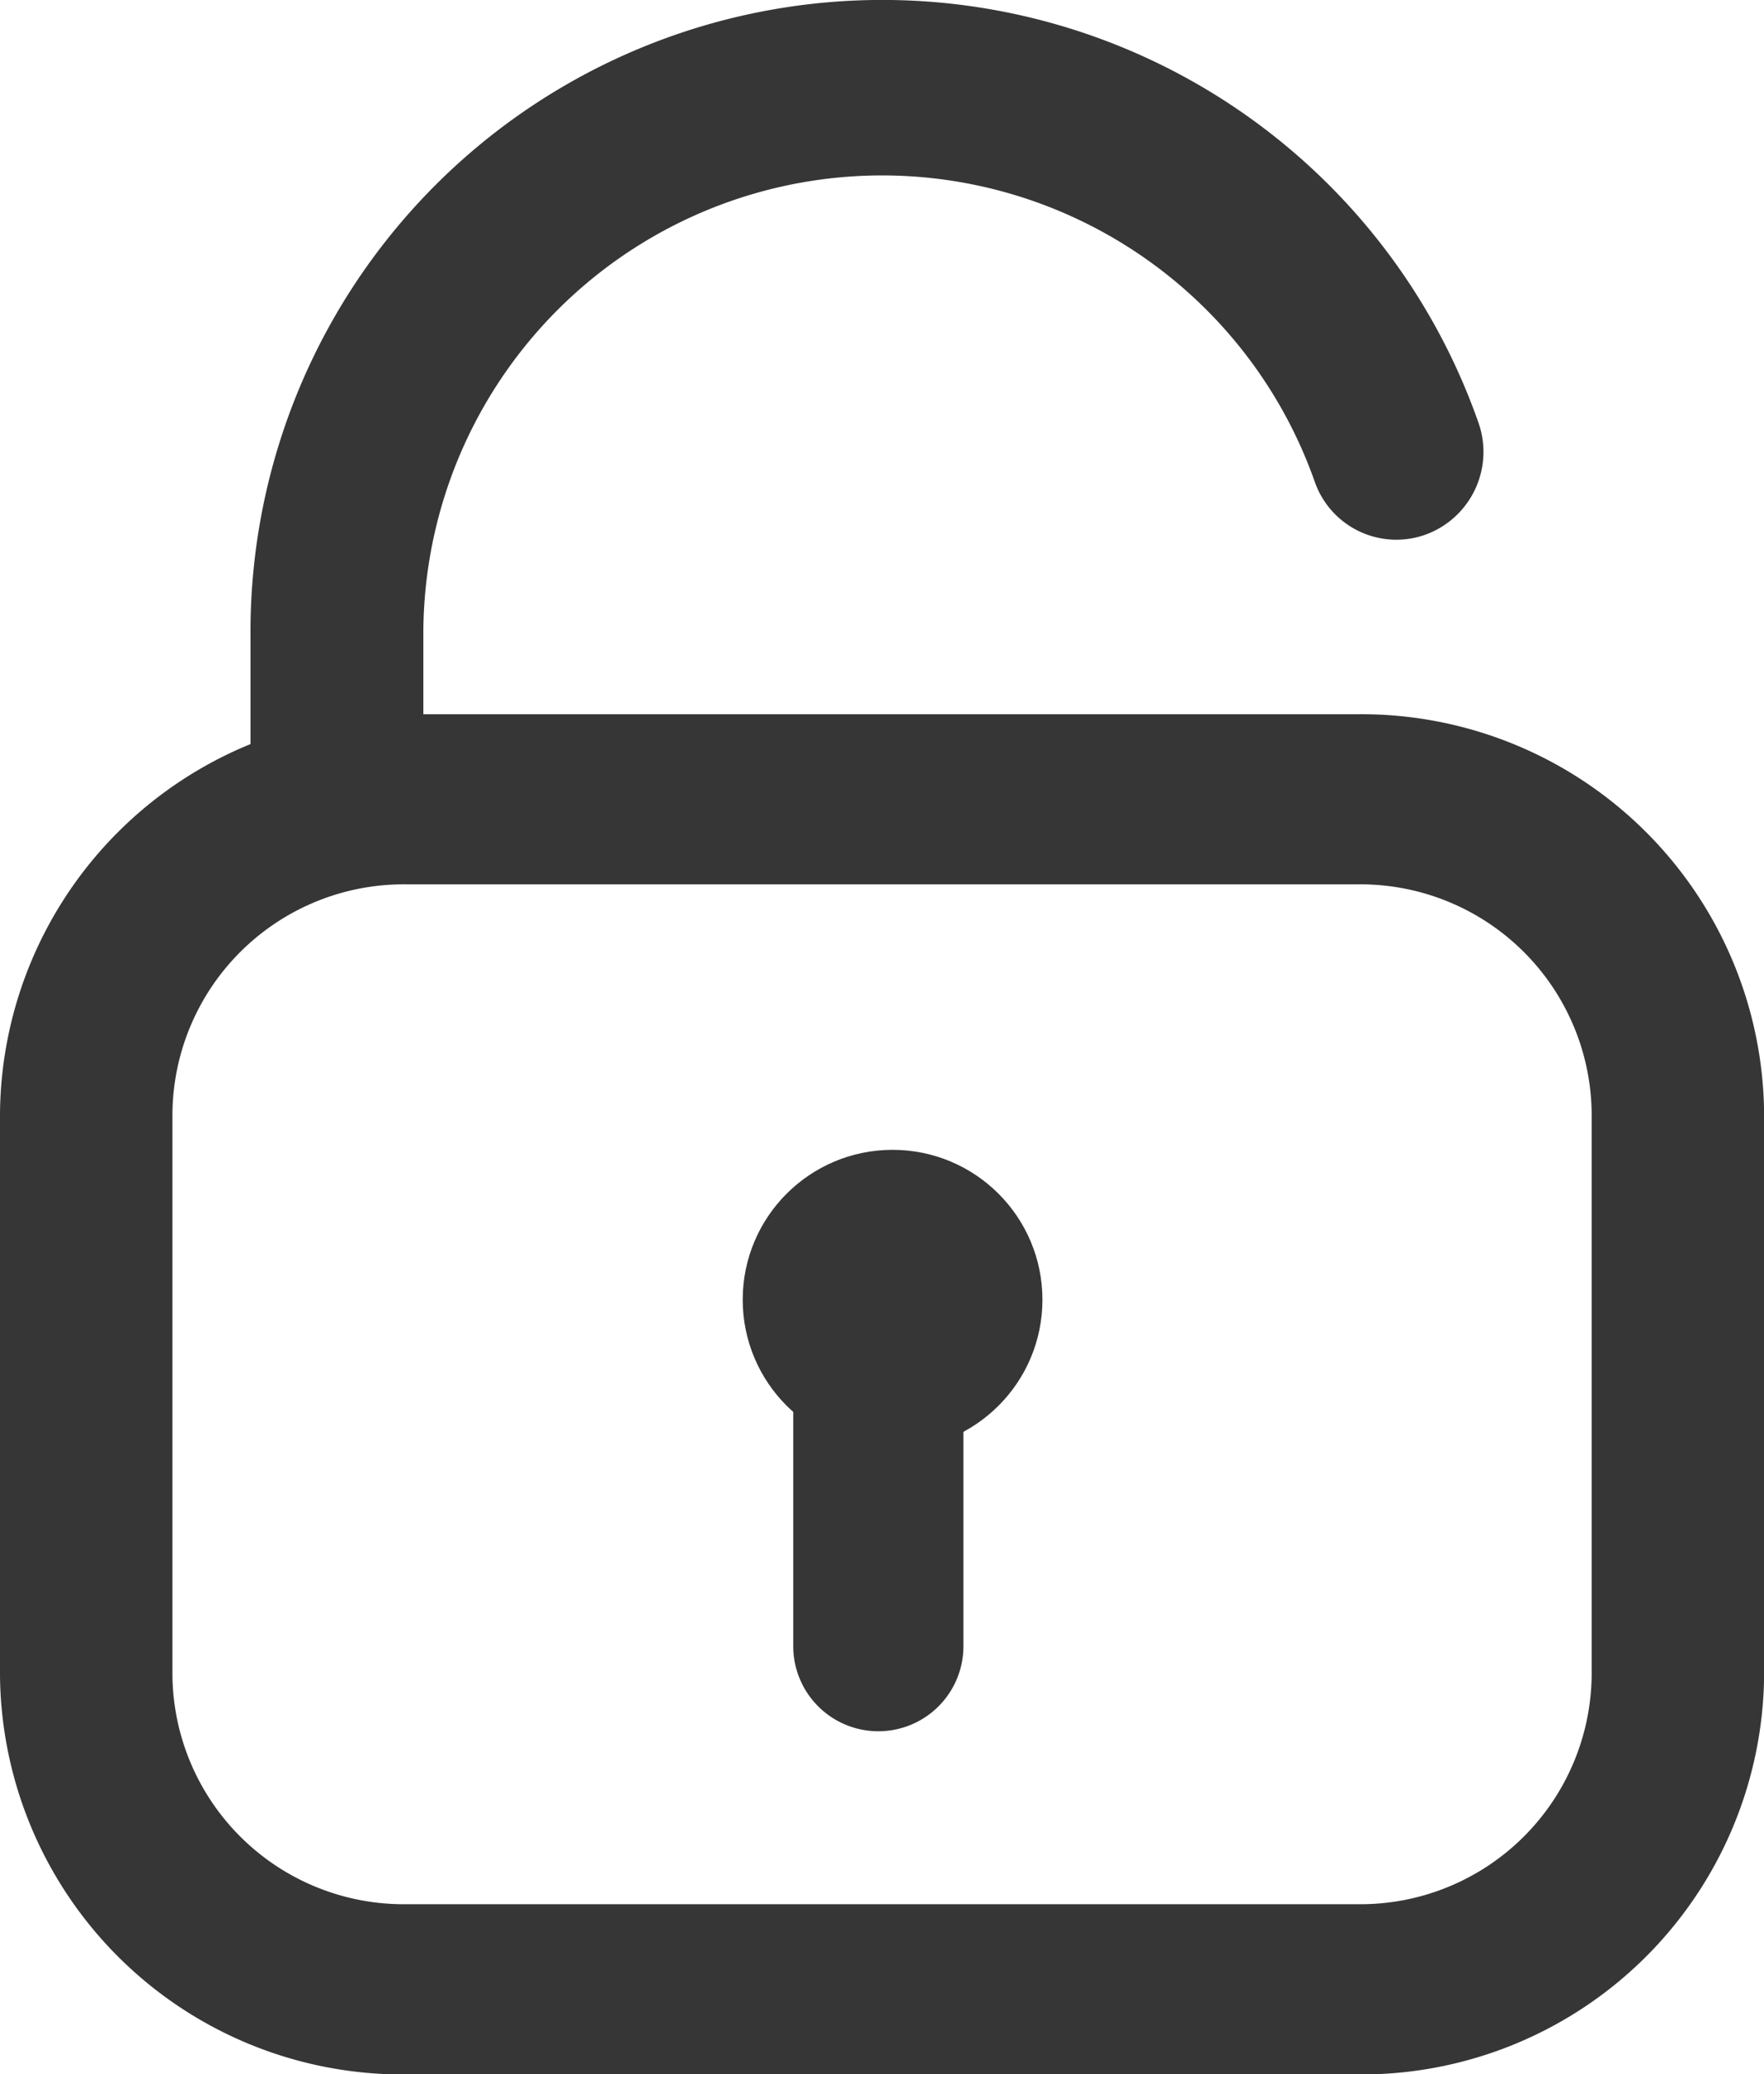
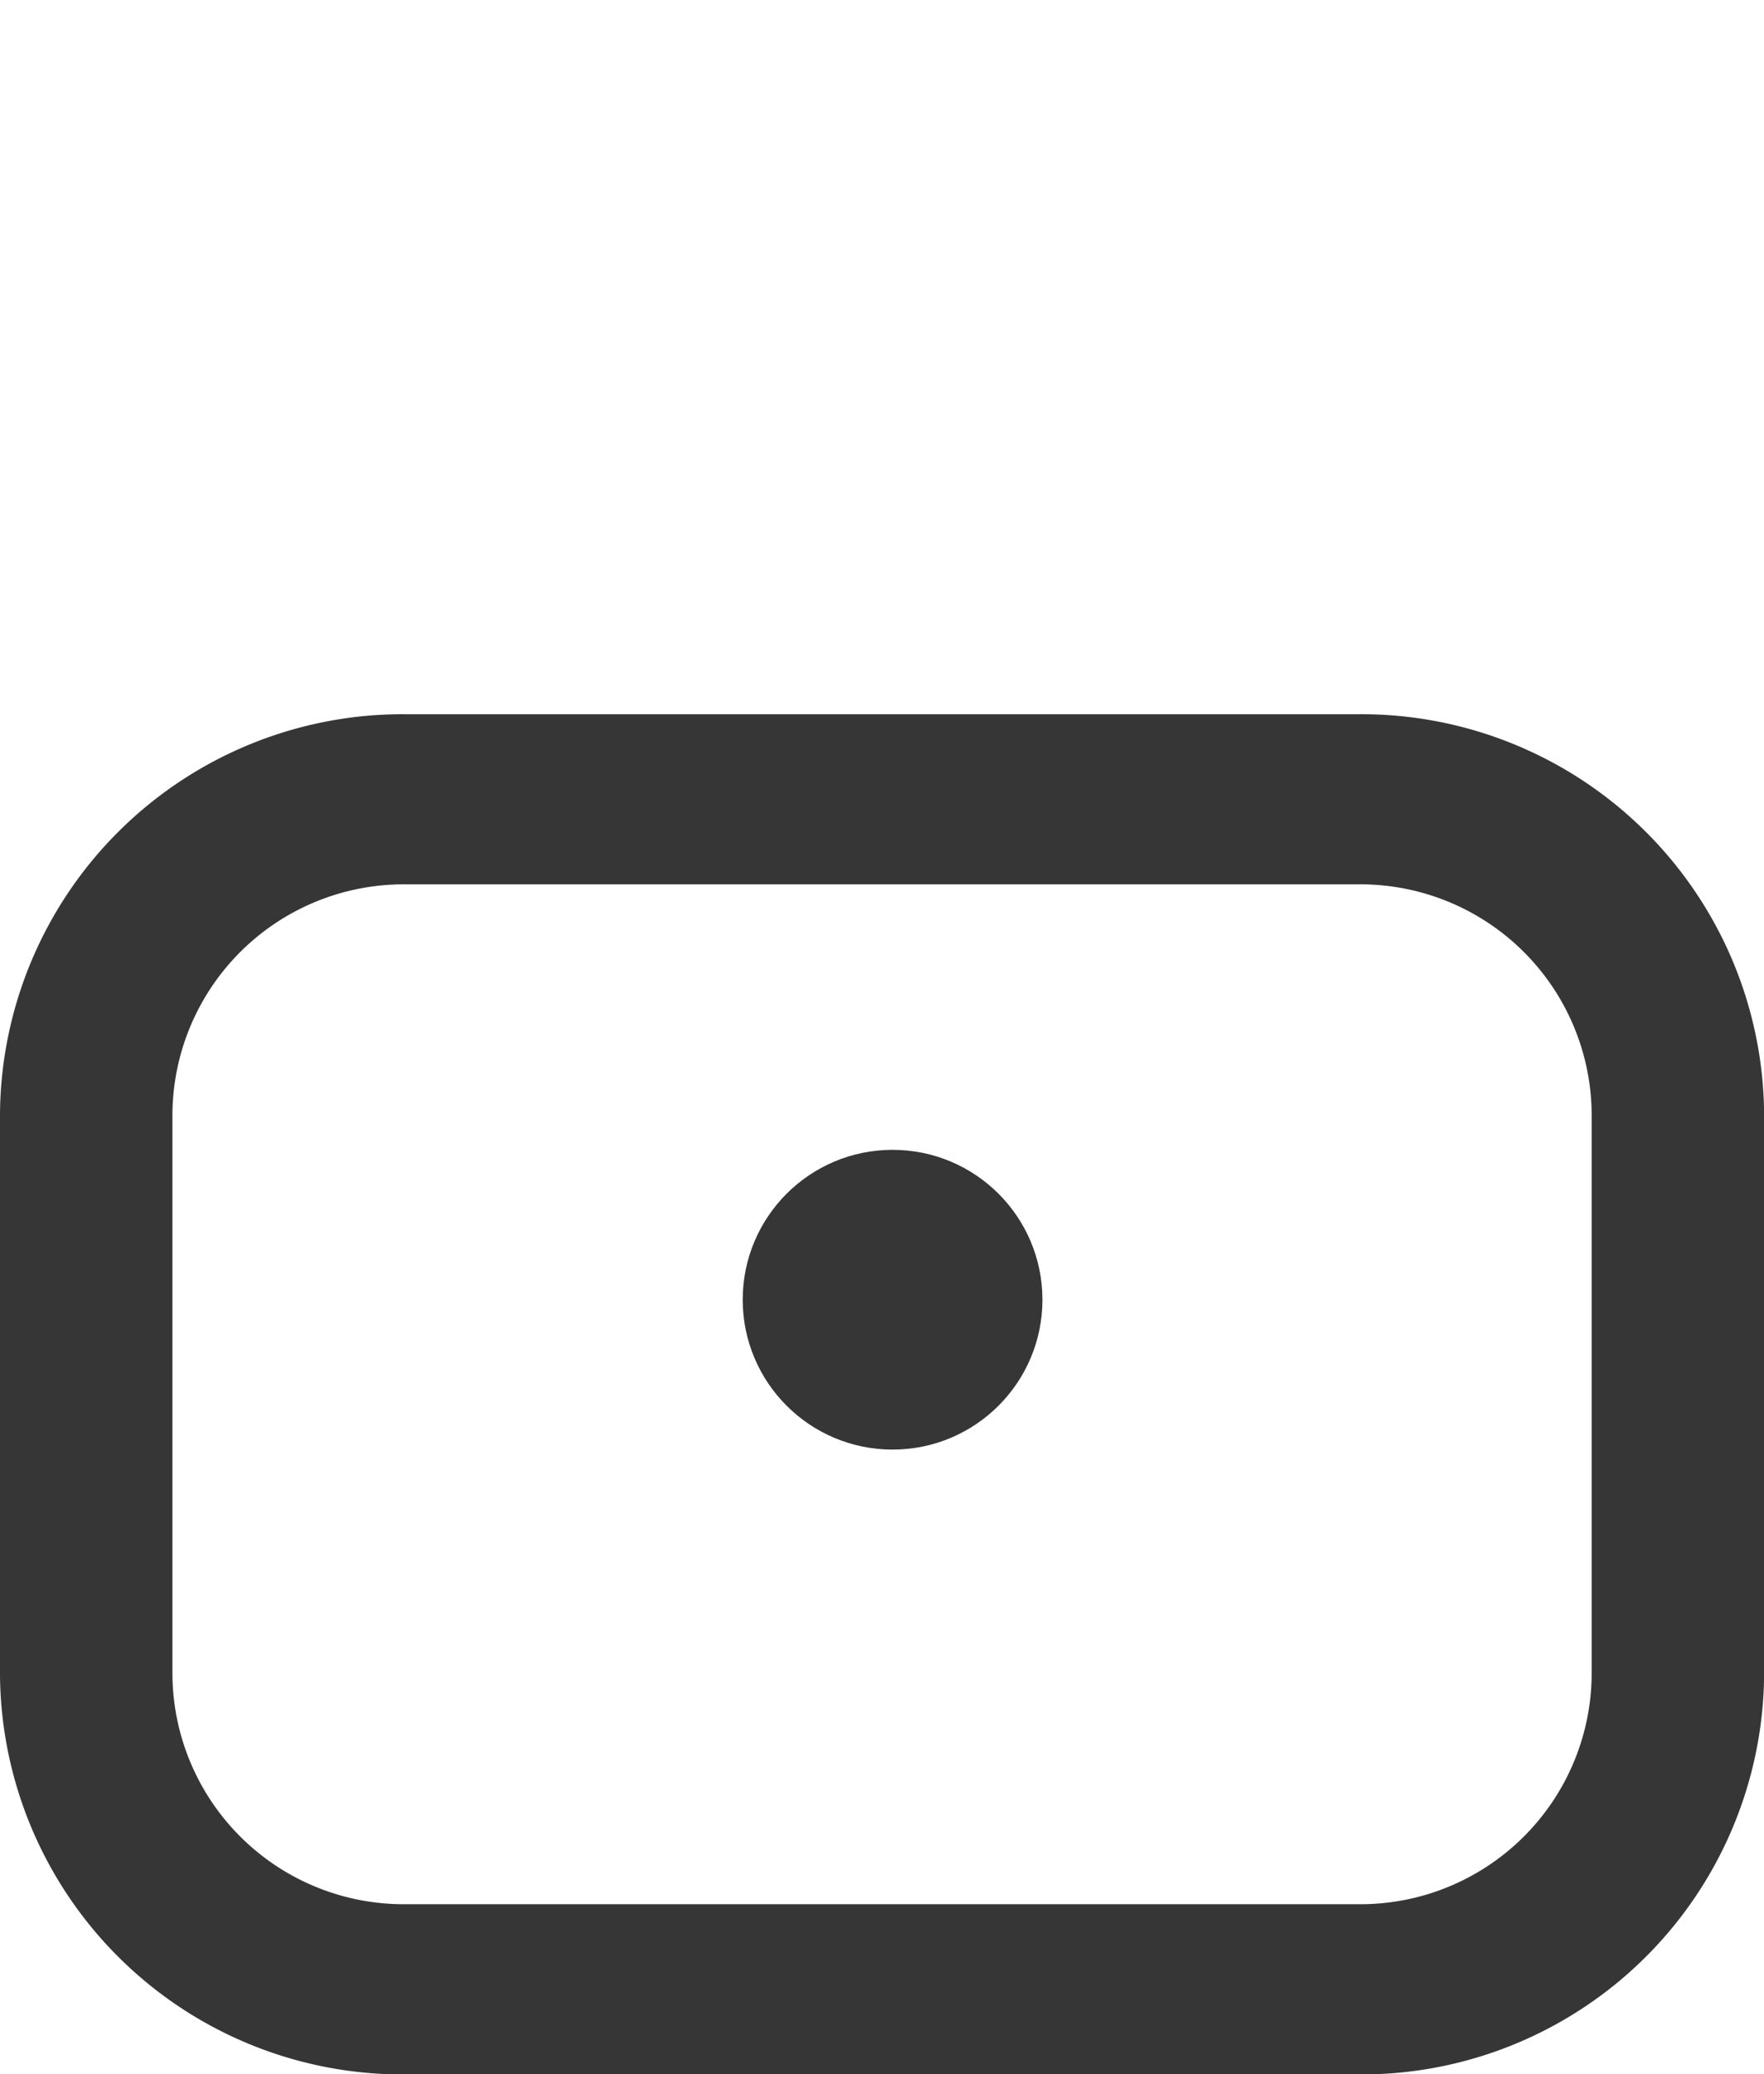
<svg xmlns="http://www.w3.org/2000/svg" width="17.35" height="20.4" viewBox="0 0 17.35 20.4">
  <g transform="translate(-1381.8 -52.207)">
    <g transform="translate(1389.802 65.295)">
-       <path d="M234.245,323.664a.637.637,0,0,0-.637.637v2.464a.637.637,0,0,0,1.274,0V324.3A.637.637,0,0,0,234.245,323.664Z" transform="translate(-233.608 -323.664)" fill="#363636" stroke="#363636" stroke-width="0.4" />
-     </g>
+       </g>
    <g transform="translate(1382 59.431)">
      <g transform="translate(0)">
        <path d="M50.835,168.176H41.46a3.761,3.761,0,0,0-3.788,3.725v5.527a3.761,3.761,0,0,0,3.788,3.725h9.375a3.761,3.761,0,0,0,3.788-3.725V171.9A3.761,3.761,0,0,0,50.835,168.176Zm2.492,9.252a2.475,2.475,0,0,1-2.492,2.451H41.46a2.475,2.475,0,0,1-2.492-2.451V171.9a2.475,2.475,0,0,1,2.492-2.451h9.375a2.475,2.475,0,0,1,2.492,2.451v5.527Z" transform="translate(-37.672 -168.176)" fill="#363636" stroke="#363636" stroke-width="0.4" />
      </g>
    </g>
    <g transform="translate(1384.464 52.407)">
-       <path d="M111.247,4.018A6.014,6.014,0,0,0,99.56,6.074V7.635a.653.653,0,1,0,1.3,0V6.074a4.712,4.712,0,0,1,9.157-1.6.65.65,0,0,0,.837.394A.666.666,0,0,0,111.247,4.018Z" transform="translate(-99.56)" fill="#363636" stroke="#363636" stroke-width="0.4" />
-     </g>
+       </g>
    <circle cx="1.274" cy="1.274" r="1.274" transform="translate(1389.305 63.715)" fill="#363636" stroke="#363636" stroke-width="0.4" />
  </g>
</svg>